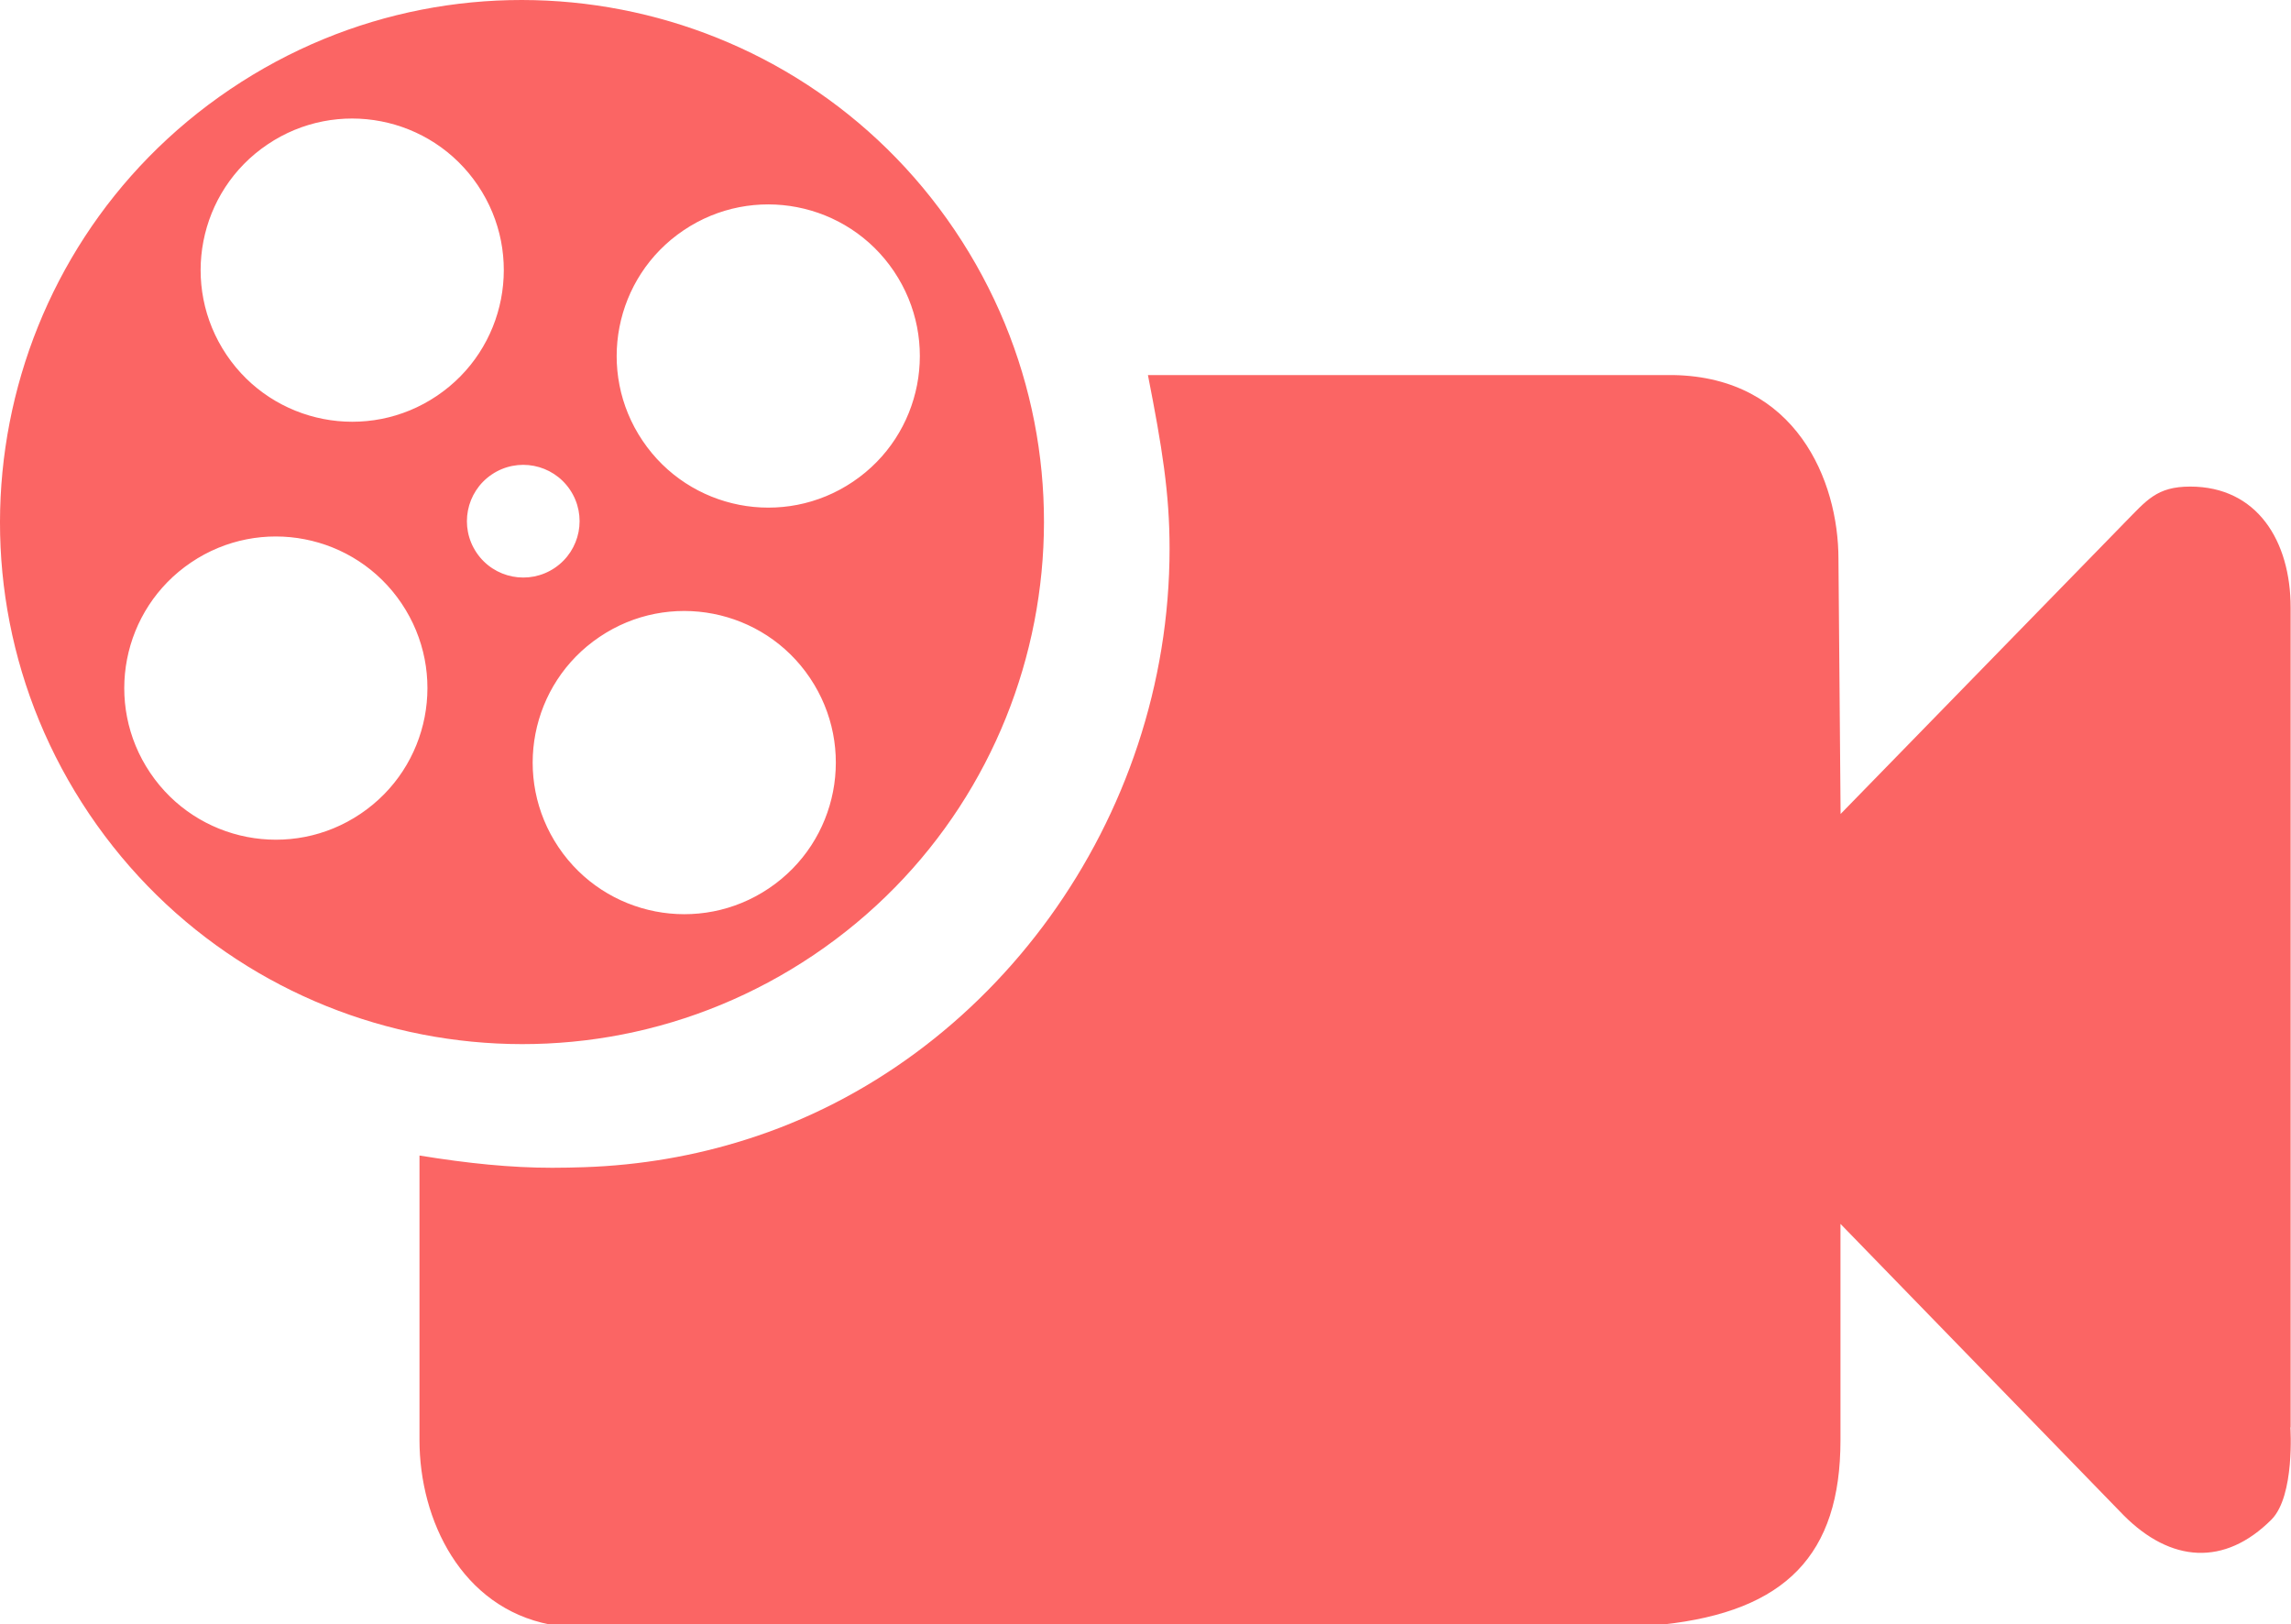
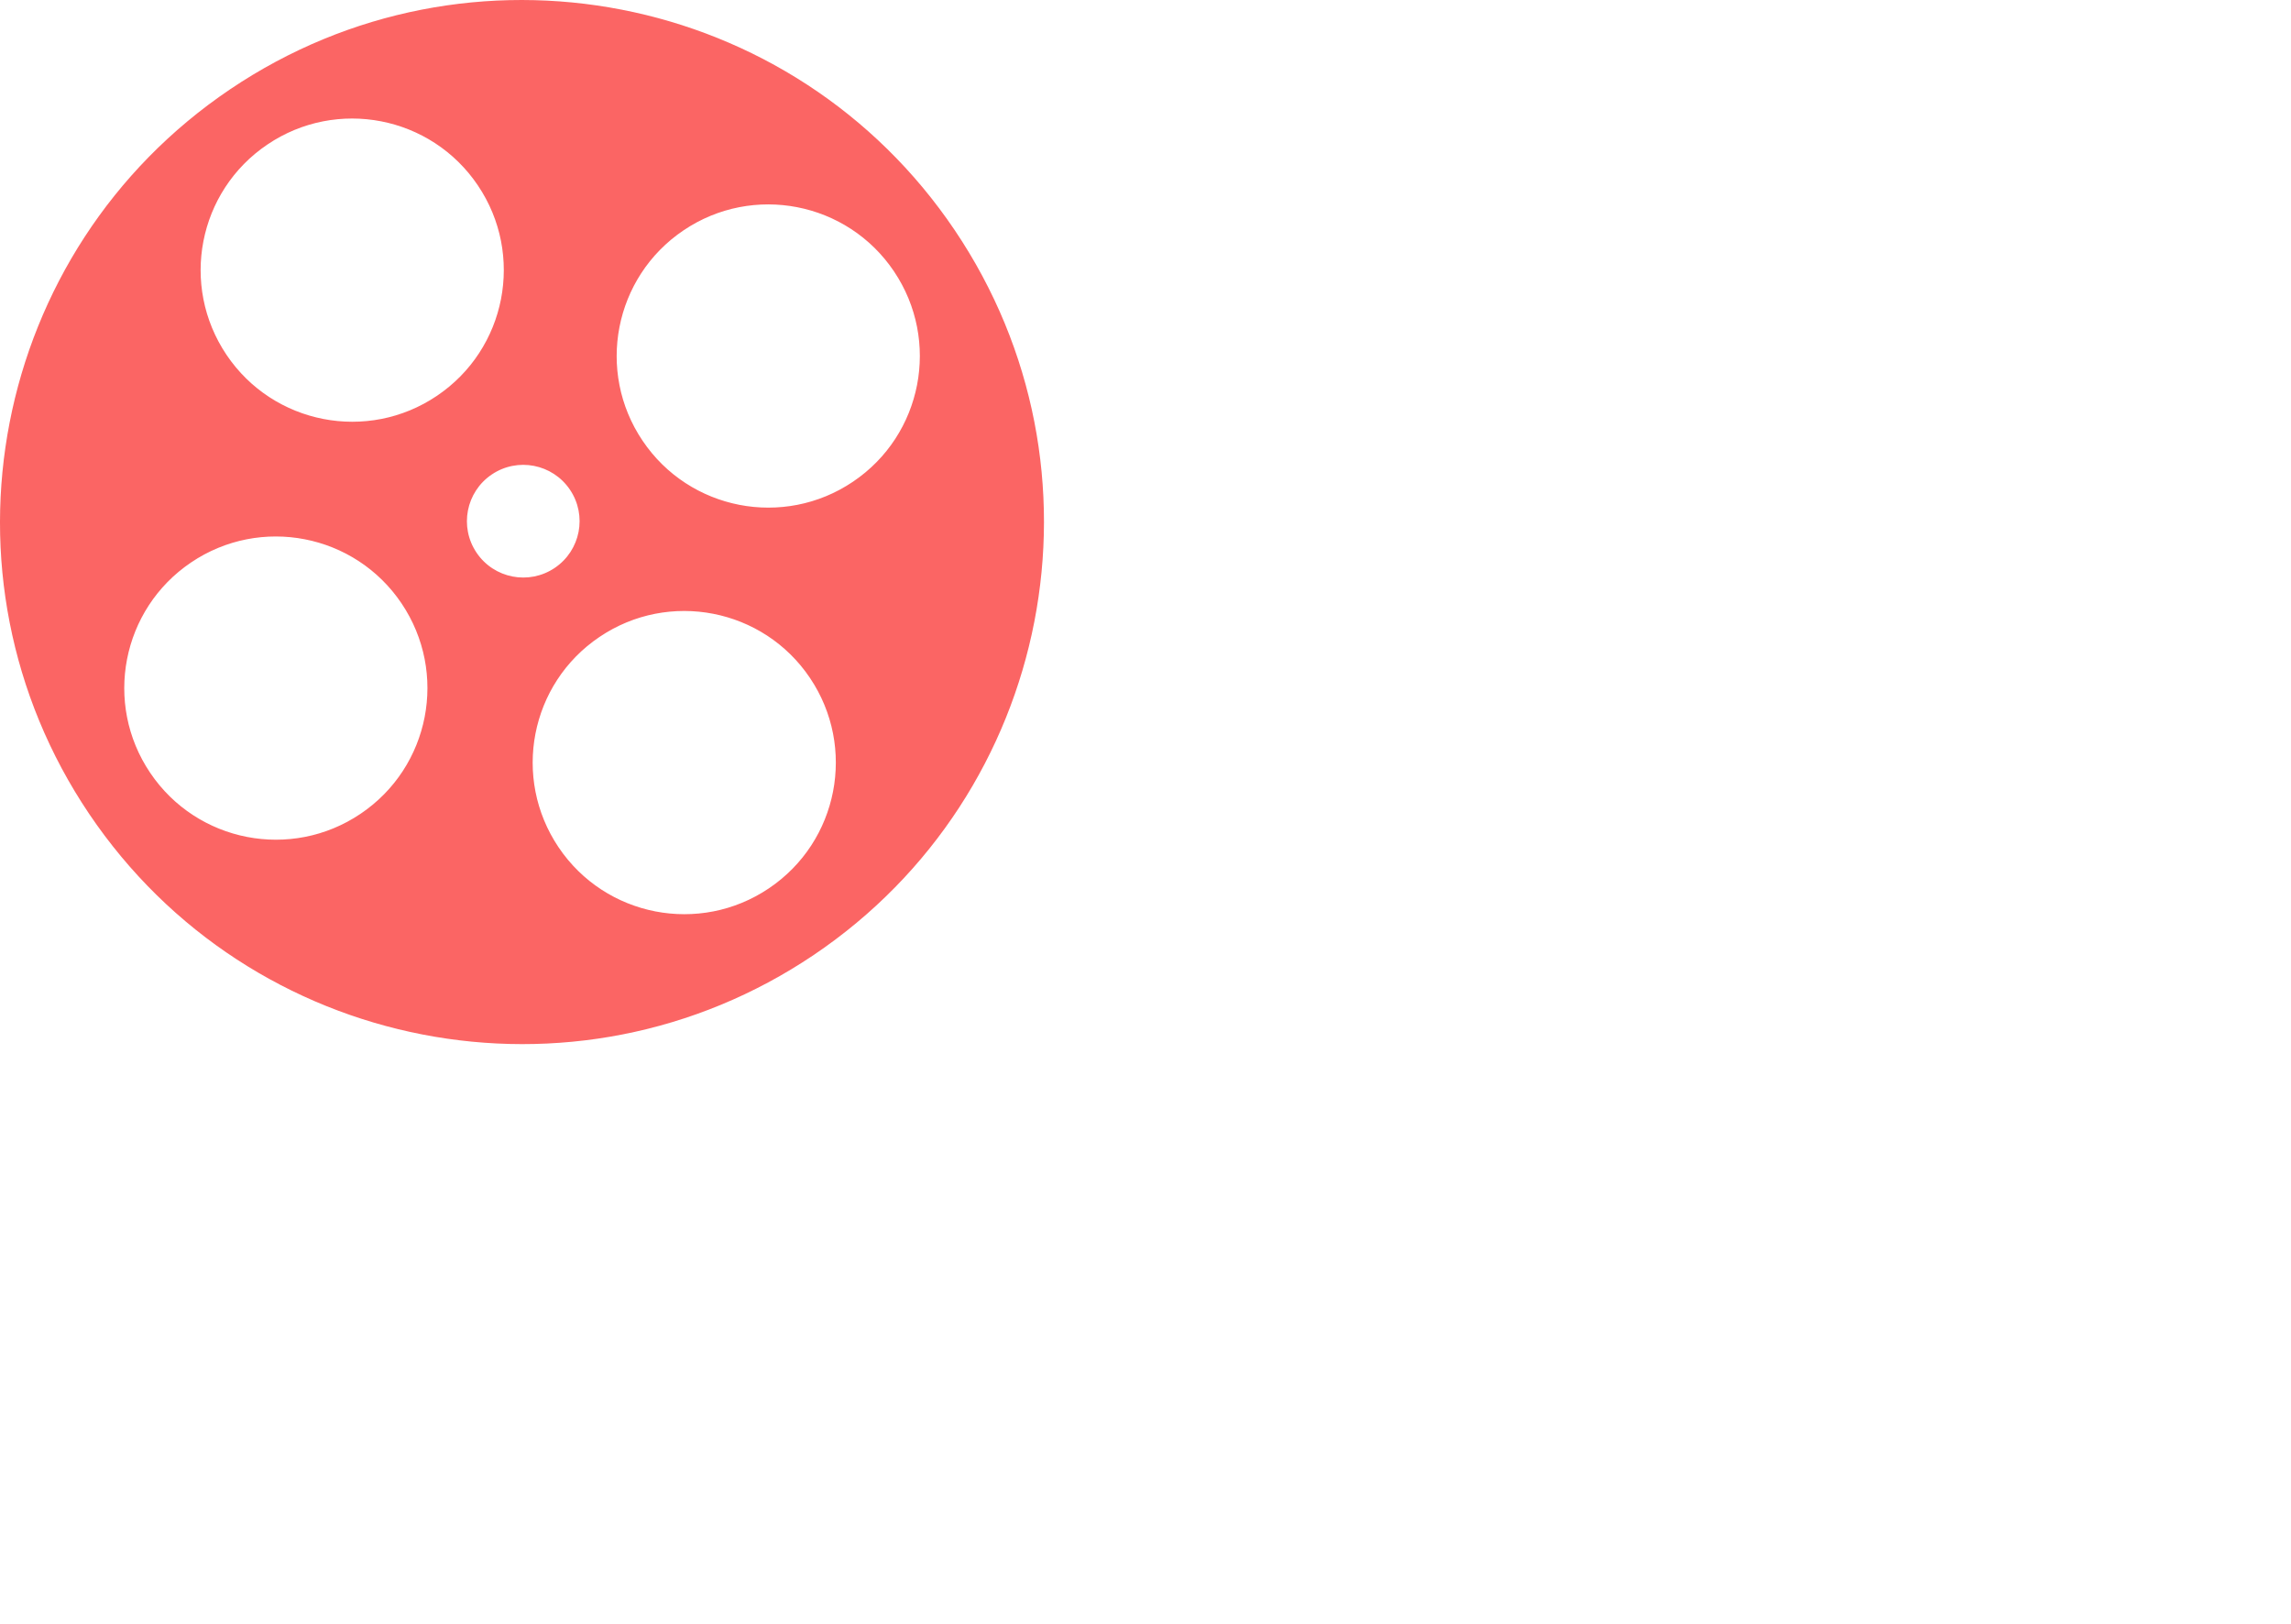
<svg xmlns="http://www.w3.org/2000/svg" id="ewzSC4QhouE1" viewBox="0 0 192.73 136.64" shape-rendering="geometricPrecision" text-rendering="geometricPrecision">
  <style>#ewzSC4QhouE3_tr {animation: ewzSC4QhouE3_tr__tr 4000ms linear infinite normal forwards}@keyframes ewzSC4QhouE3_tr__tr { 0% {transform: translate(43.913px,43.915px) rotate(472.336deg)} 100% {transform: translate(43.913px,43.915px) rotate(832.336deg)}}</style>
-   <path d="M192.7,120.06v-68.94c0-5.63-2.83-10.19-8.45-10.19-2.83,0-3.67,1.17-5.51,3.03l-23.9,24.51-.18-21.46c0-6.58-3.57-15.27-13.87-15.46h-44.22c1.19,6.07,1.82,9.93,1.82,14.6c0,22.84-14.99,43.23-35.67,49.72-4.29,1.36-8.85,2.15-13.55,2.31-.58.03-2.14.05-2.72.05-3.49,0-7.1-.37-11.16-1.03v23.94c0,6.74,3.54,14.07,10.97,15.51h93.63c10.31-1.12,14.94-5.85,14.94-15.51v-18.19l23.82,24.51c3.96,3.98,8.48,4.32,12.44.36c1.98-2,1.59-7.75,1.59-7.75Z" fill="#fb6564" />
  <g id="ewzSC4QhouE3_tr" transform="translate(43.913,43.915) rotate(472.336)">
    <path d="M68.26,7.37C48.08,-6.07,20.82,-0.61,7.37,19.57s-7.98,47.45,12.2,60.89s47.44,7.98,60.89-12.2C93.9,48.08,88.44,20.82,68.26,7.37Zm-3.75,5.62c5.86,3.9,7.45,11.82,3.54,17.68s-11.82,7.45-17.68,3.54c-5.86-3.9-7.45-11.82-3.54-17.68s11.82-7.45,17.68-3.54ZM47.75,46.47c-1.45,2.18-4.39,2.77-6.57,1.32s-2.77-4.39-1.32-6.57s4.39-2.77,6.57-1.32s2.77,4.39,1.32,6.57Zm-31.7-5.8c-5.86-3.9-7.45-11.82-3.54-17.68s11.82-7.45,17.68-3.54c5.86,3.9,7.45,11.82,3.54,17.68-3.9,5.86-11.82,7.45-17.68,3.54Zm6.62,35.12c-5.86-3.9-7.45-11.82-3.54-17.68c3.9-5.86,11.82-7.45,17.68-3.54c5.86,3.9,7.45,11.82,3.54,17.68s-11.82,7.45-17.68,3.54Zm34.96-7.42c-5.86-3.9-7.45-11.82-3.54-17.68s11.82-7.45,17.68-3.54c5.86,3.9,7.45,11.82,3.54,17.68-3.9,5.86-11.82,7.45-17.68,3.54Z" transform="translate(-43.913,-43.915)" fill="#fb6564" />
  </g>
</svg>